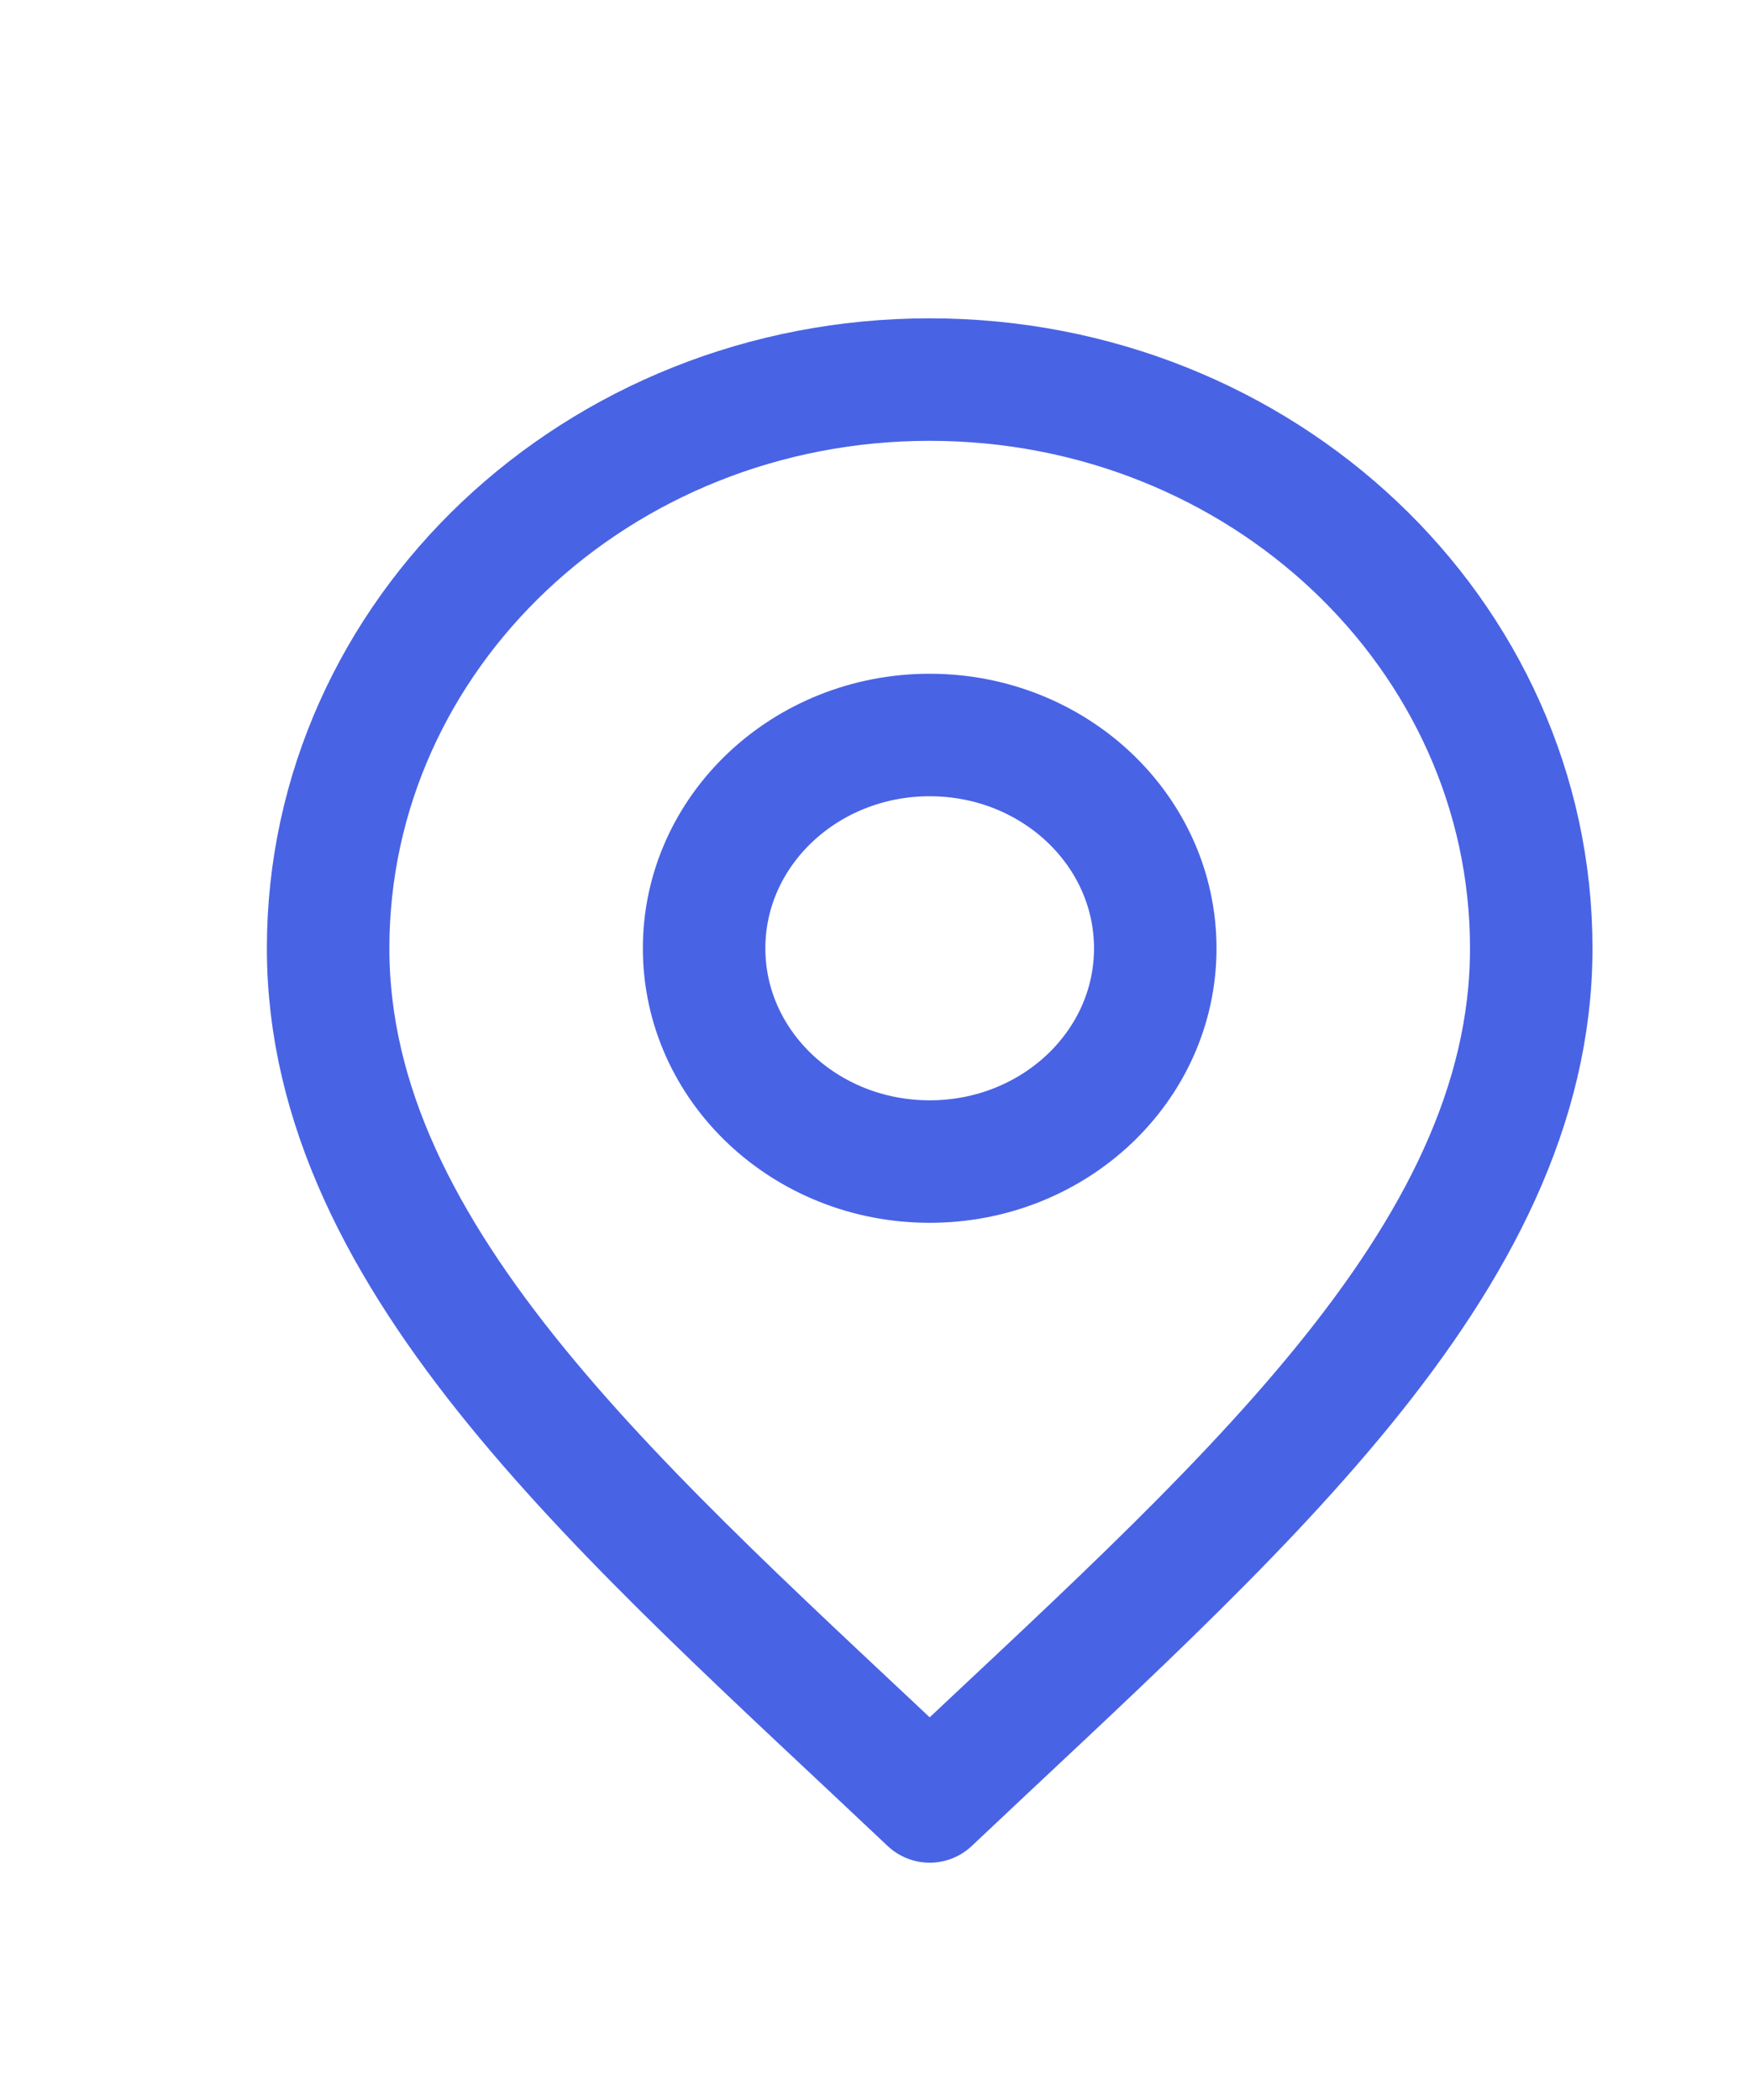
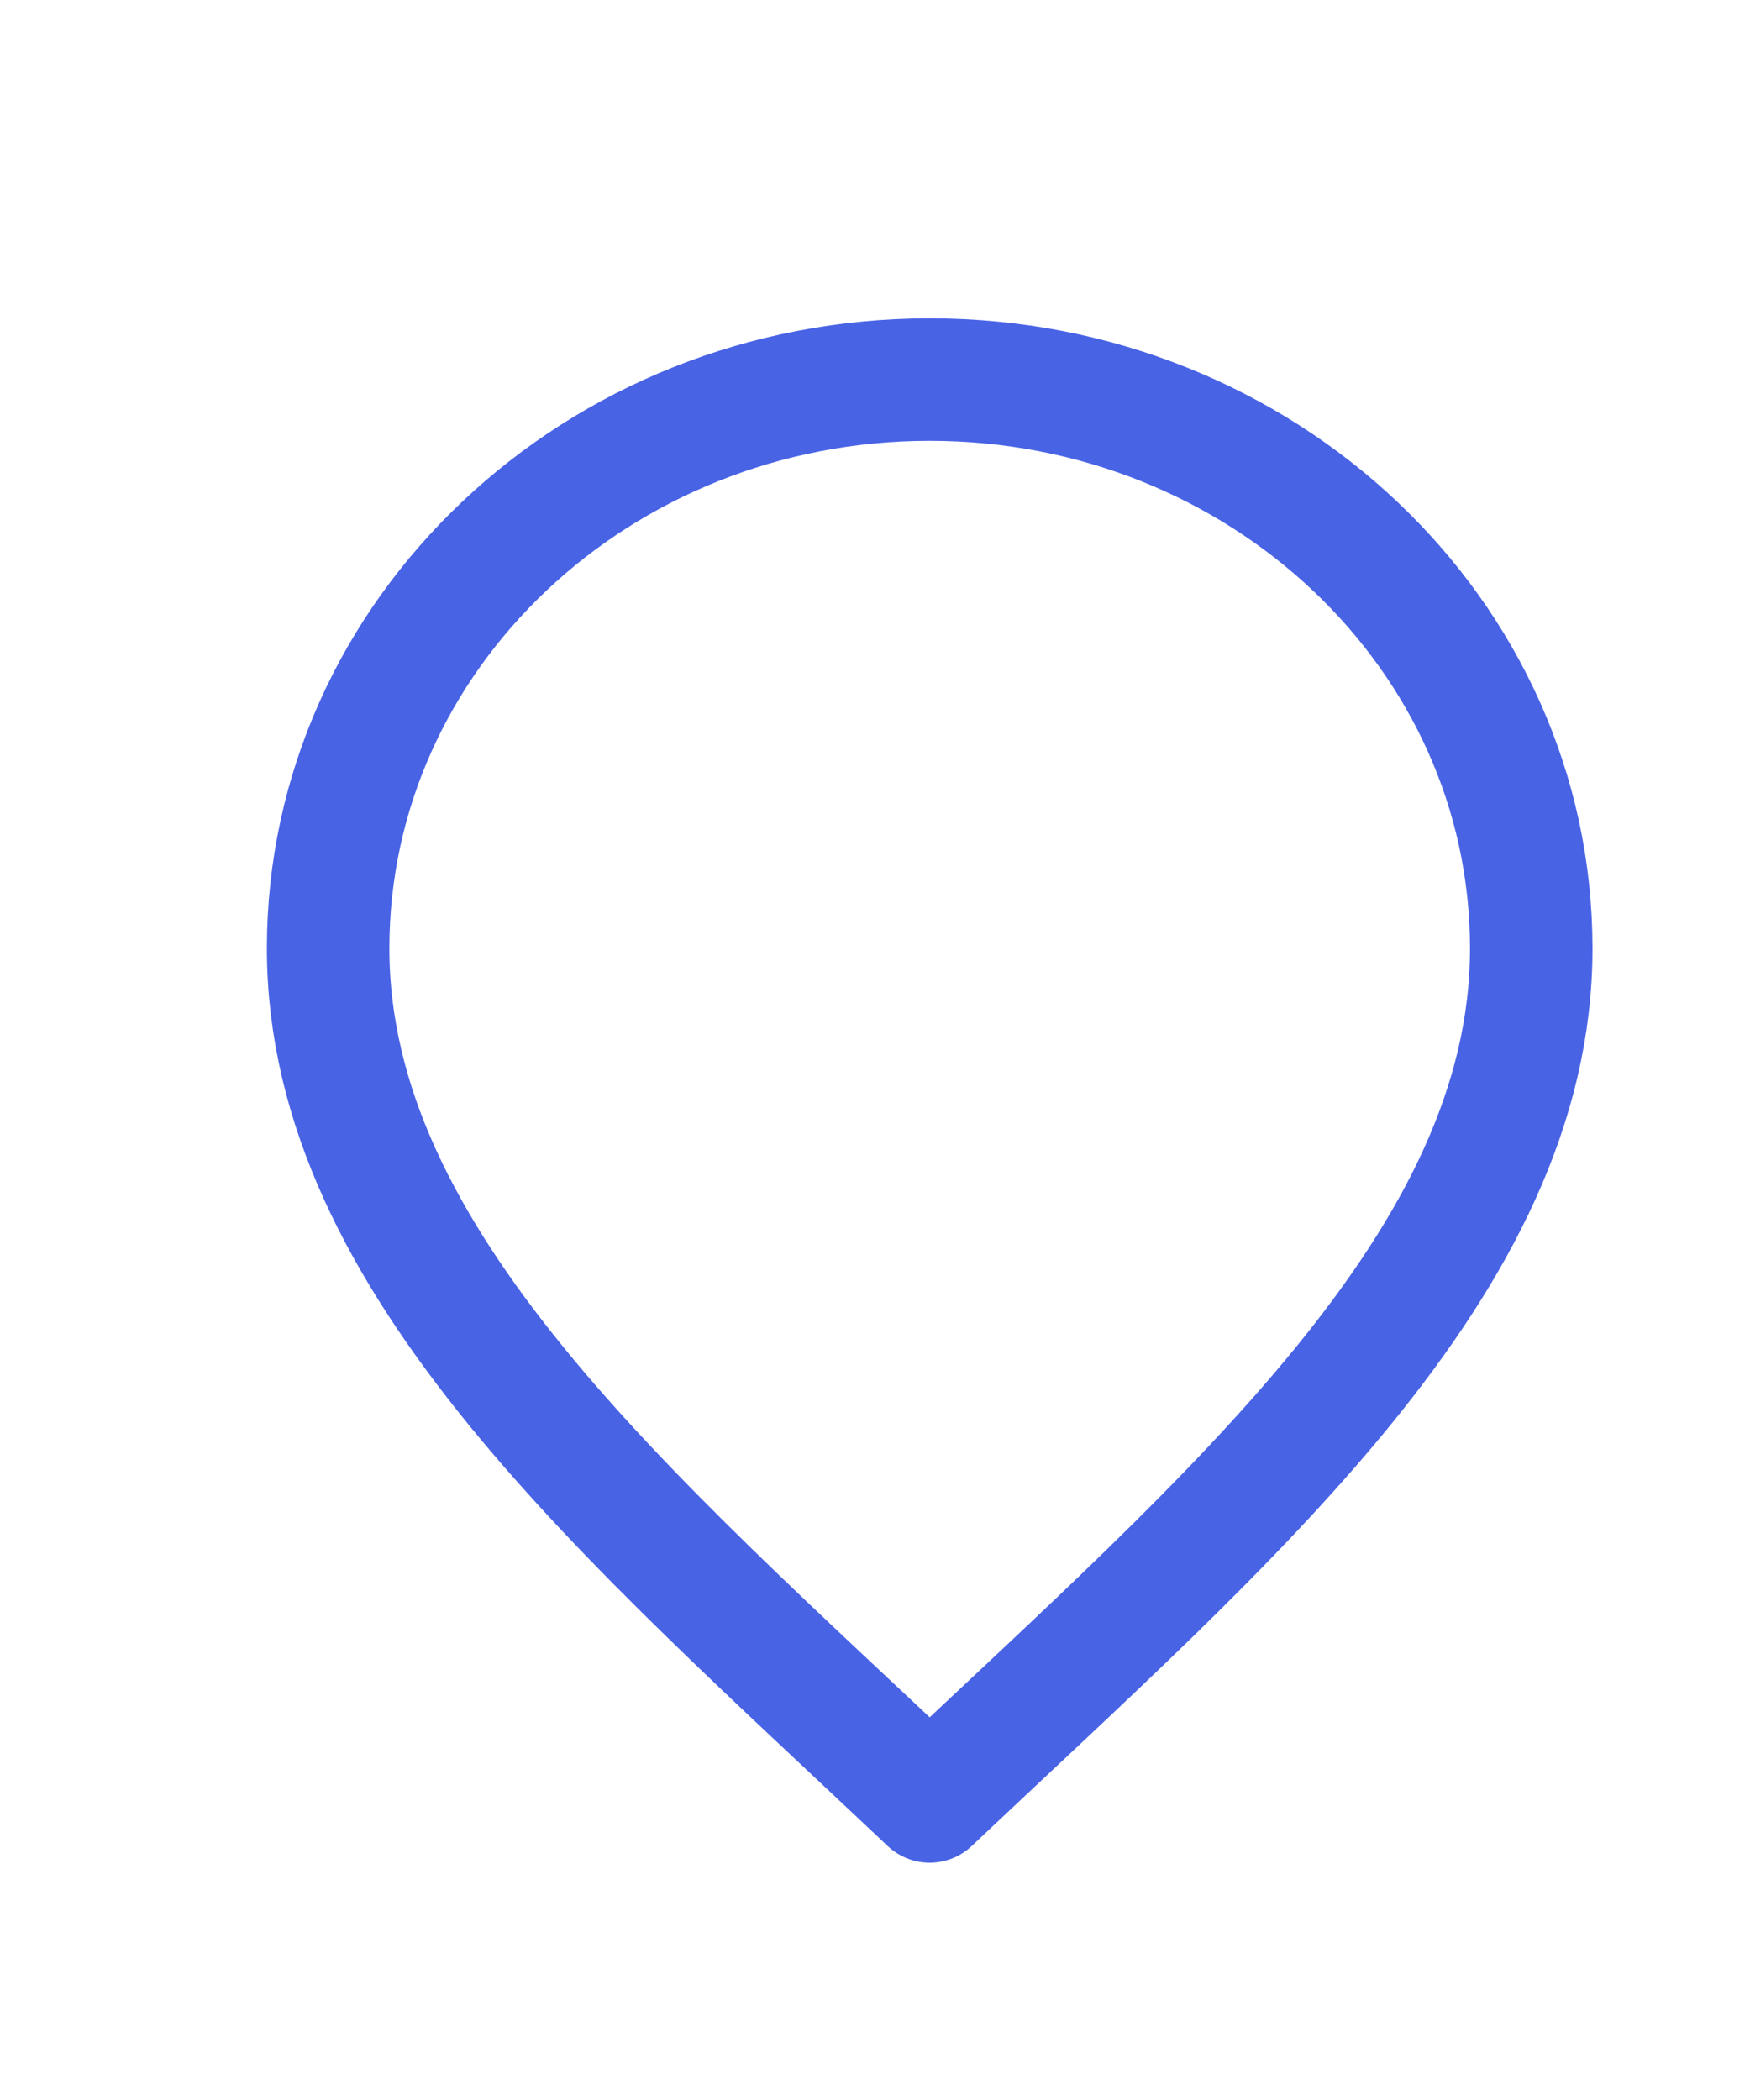
<svg xmlns="http://www.w3.org/2000/svg" width="20" height="24" viewBox="0 0 20 24" fill="none">
-   <path d="M10.625 13.275C12.049 13.275 13.203 12.184 13.203 10.838C13.203 9.492 12.049 8.4 10.625 8.4C9.201 8.4 8.047 9.492 8.047 10.838C8.047 12.184 9.201 13.275 10.625 13.275Z" stroke="#4963E5" stroke-width="1.4" stroke-linecap="round" stroke-linejoin="round" />
  <path d="M10.625 20.588C14.062 17.338 17.5 14.428 17.5 10.838C17.5 7.248 14.422 4.338 10.625 4.338C6.828 4.338 3.75 7.248 3.75 10.838C3.75 14.428 7.188 17.338 10.625 20.588Z" stroke="#4963E5" stroke-width="1.4" stroke-linecap="round" stroke-linejoin="round" />
</svg>